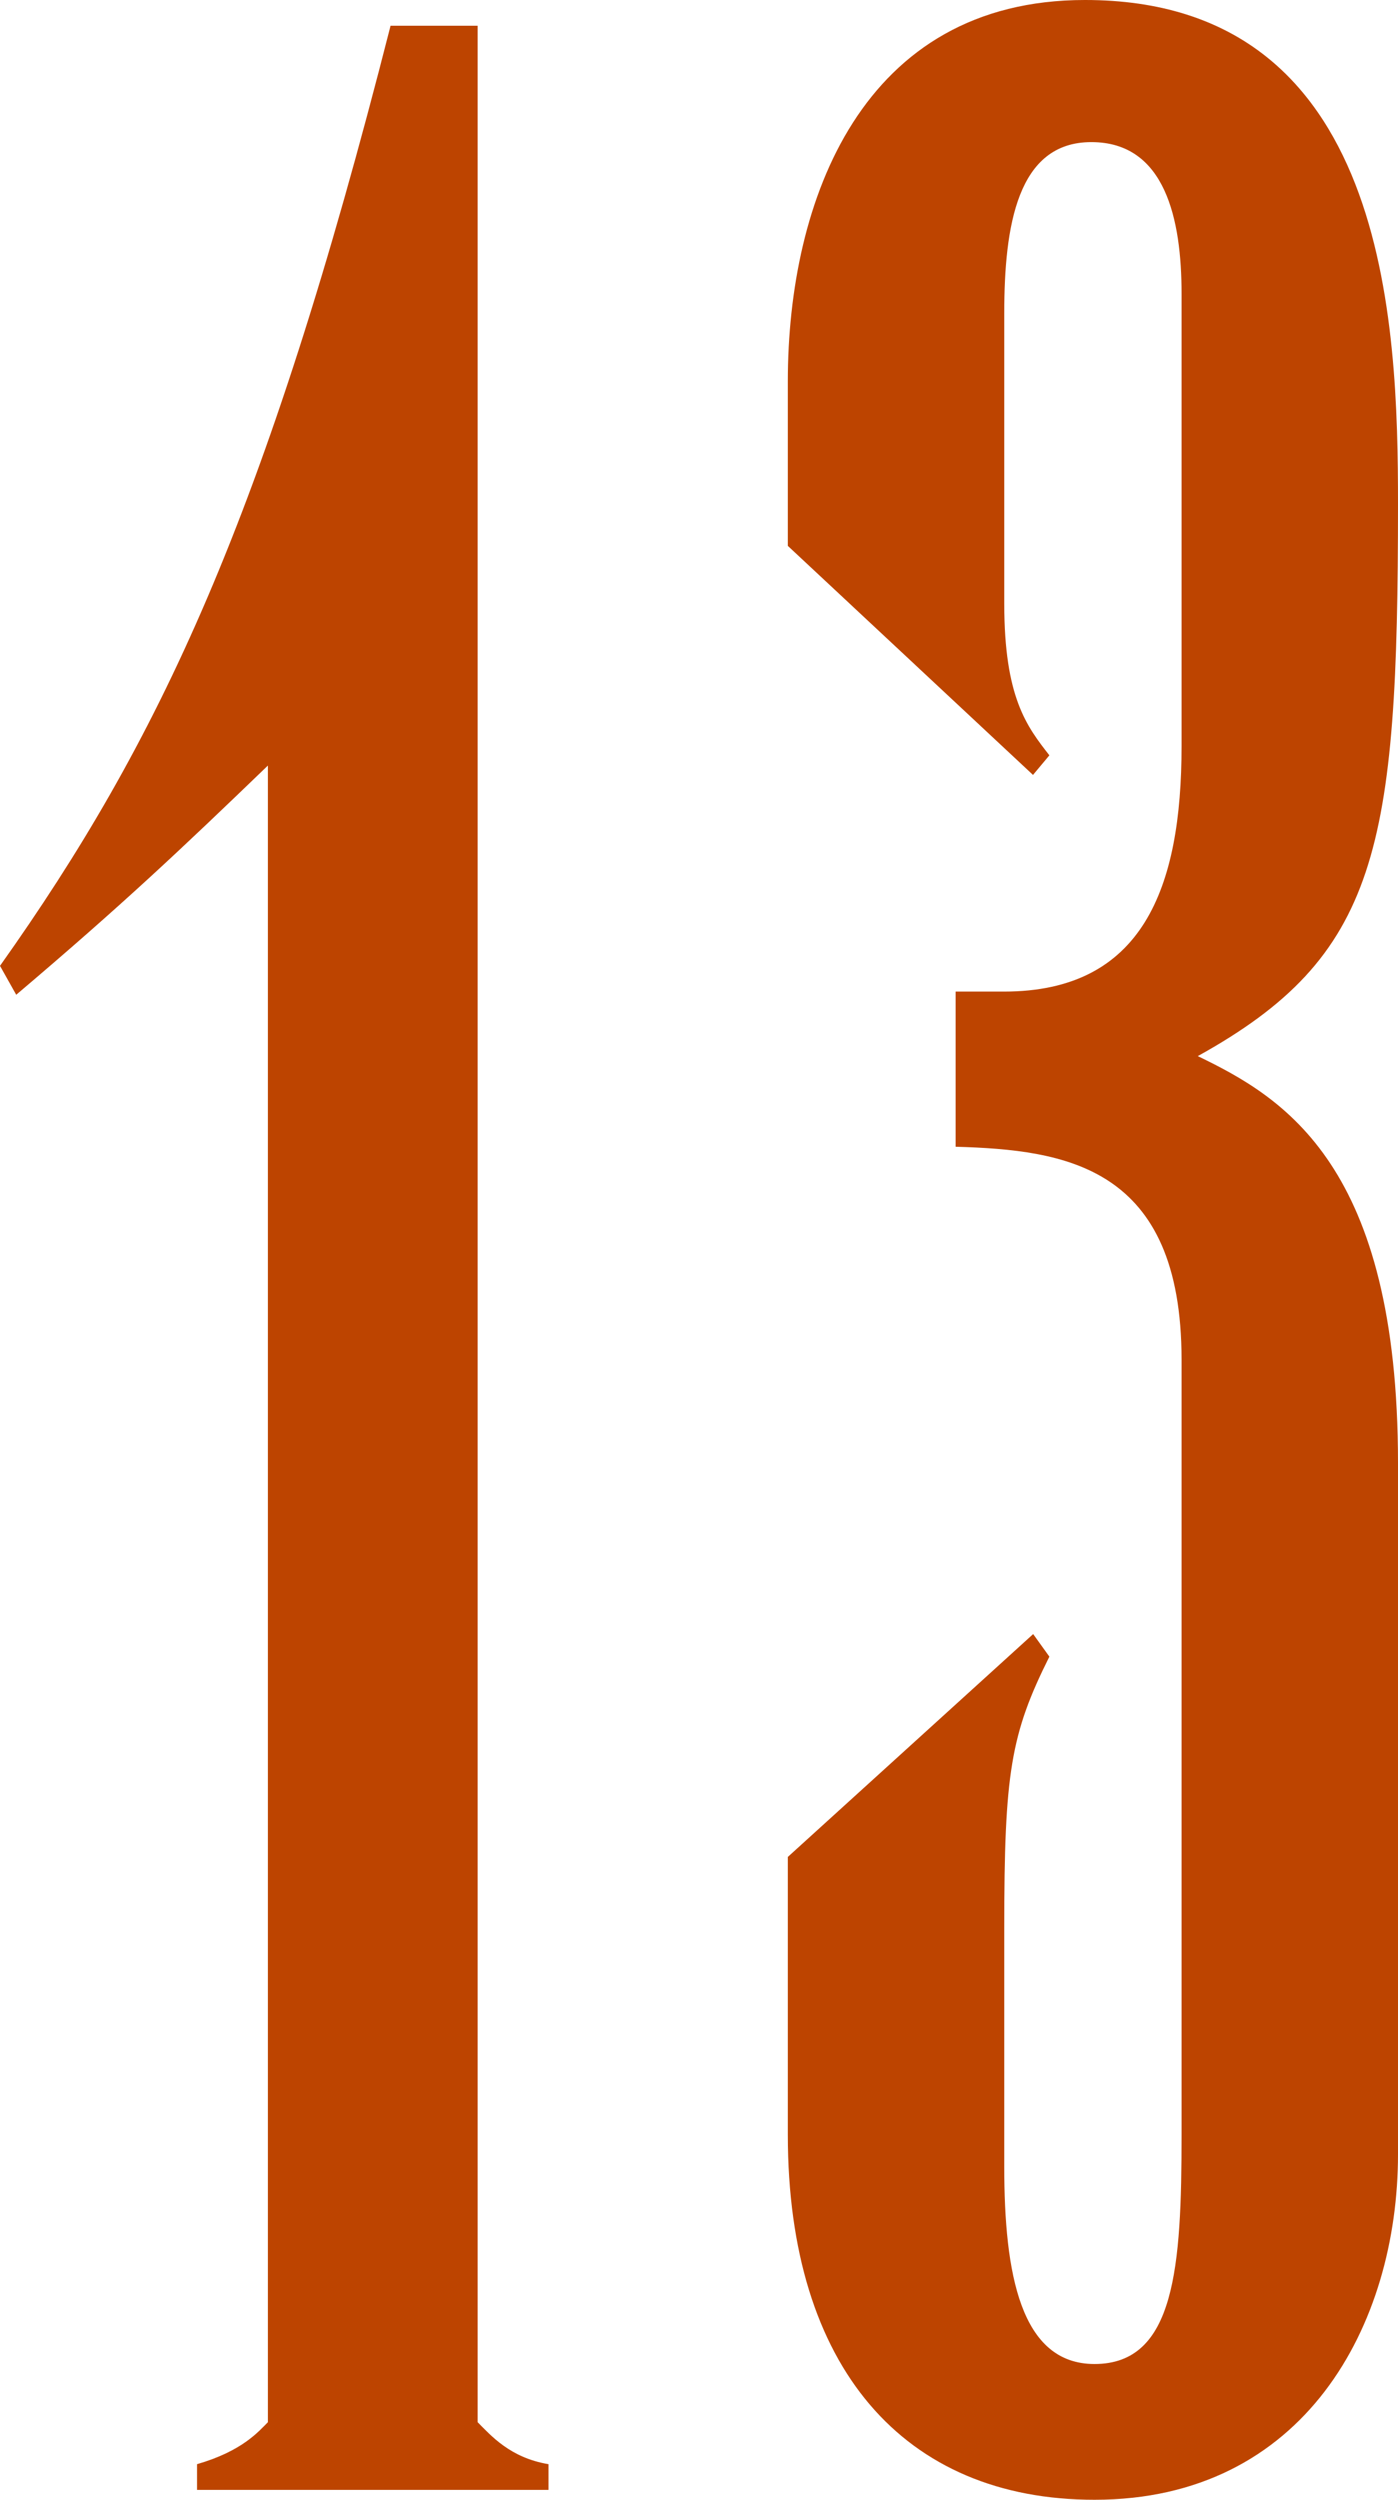
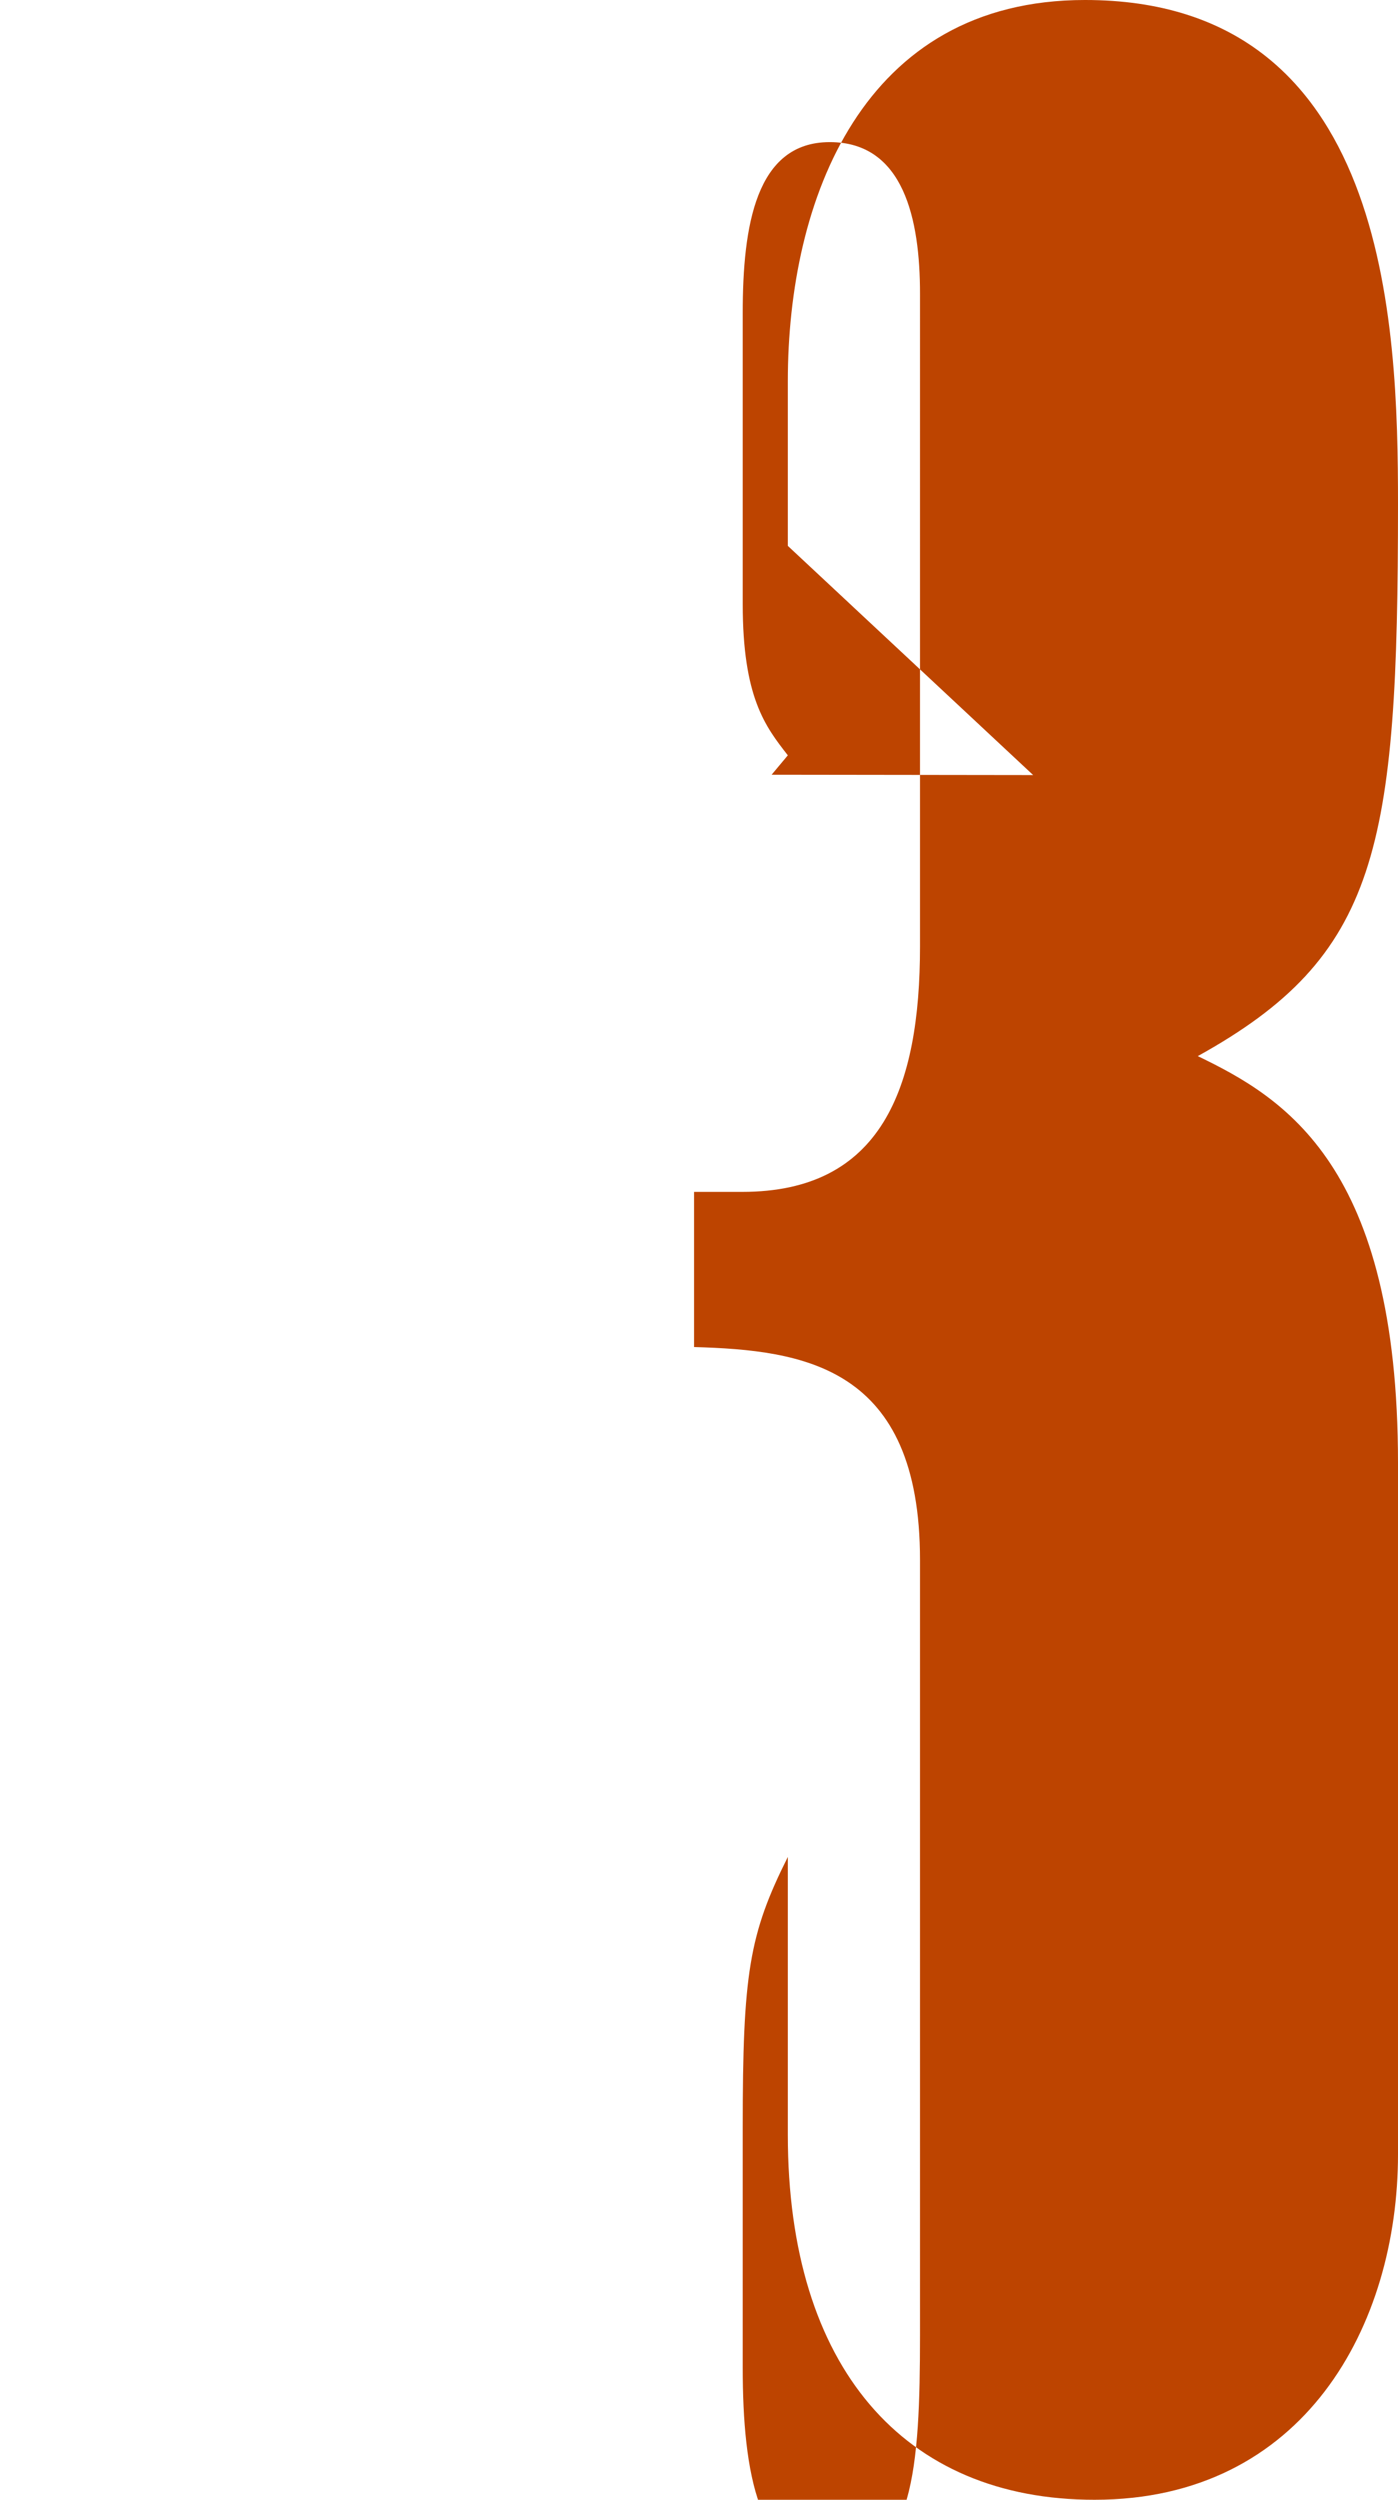
<svg xmlns="http://www.w3.org/2000/svg" id="b" viewBox="0 0 39.66 70.89">
  <defs>
    <style>.d{fill:#bd4400;}</style>
  </defs>
  <g id="c">
    <g>
-       <path class="d" d="M13.55,.73V68.69c.37,.37,.92,1.01,2.01,1.19v.73H5.59v-.73c1.28-.37,1.74-.92,2.01-1.19V21.71c-2.47,2.38-4.12,3.94-7.14,6.5l-.46-.82C4.49,21.06,7.51,14.75,11.08,.73h2.47Z" />
-       <path class="d" d="M29.31,21.98l-6.96-6.5v-4.67c0-5.13,2.11-10.81,8.43-10.81,8.61,0,8.88,9.16,8.88,14.29,0,9.8-.55,12.82-5.68,15.66,2.47,1.19,5.68,3.11,5.68,11.54v19.6c0,4.85-2.66,9.8-8.61,9.8-5.4,0-8.7-3.75-8.7-10.35v-7.88l6.96-6.32,.46,.64c-1.1,2.2-1.28,3.3-1.28,7.69v6.78c0,3.02,.46,5.59,2.56,5.59,2.29,0,2.47-2.75,2.47-6.5v-21.98c0-5.5-3.3-5.95-6.41-6.04v-4.4h1.37c3.94,0,5.04-2.93,5.04-6.96V8.33c0-2.11-.46-4.3-2.56-4.3s-2.47,2.38-2.47,4.85v8.24c0,2.66,.64,3.48,1.28,4.3l-.46,.55Z" />
+       <path class="d" d="M29.31,21.98l-6.96-6.5v-4.67c0-5.13,2.11-10.81,8.43-10.81,8.61,0,8.88,9.16,8.88,14.29,0,9.8-.55,12.82-5.68,15.66,2.47,1.19,5.68,3.11,5.68,11.54v19.6c0,4.85-2.66,9.8-8.61,9.8-5.4,0-8.7-3.75-8.7-10.35v-7.88c-1.1,2.2-1.28,3.3-1.28,7.69v6.78c0,3.02,.46,5.59,2.56,5.59,2.29,0,2.47-2.75,2.47-6.5v-21.98c0-5.5-3.3-5.95-6.41-6.04v-4.4h1.37c3.94,0,5.04-2.93,5.04-6.96V8.33c0-2.11-.46-4.3-2.56-4.3s-2.47,2.38-2.47,4.85v8.24c0,2.66,.64,3.48,1.28,4.3l-.46,.55Z" />
    </g>
  </g>
</svg>